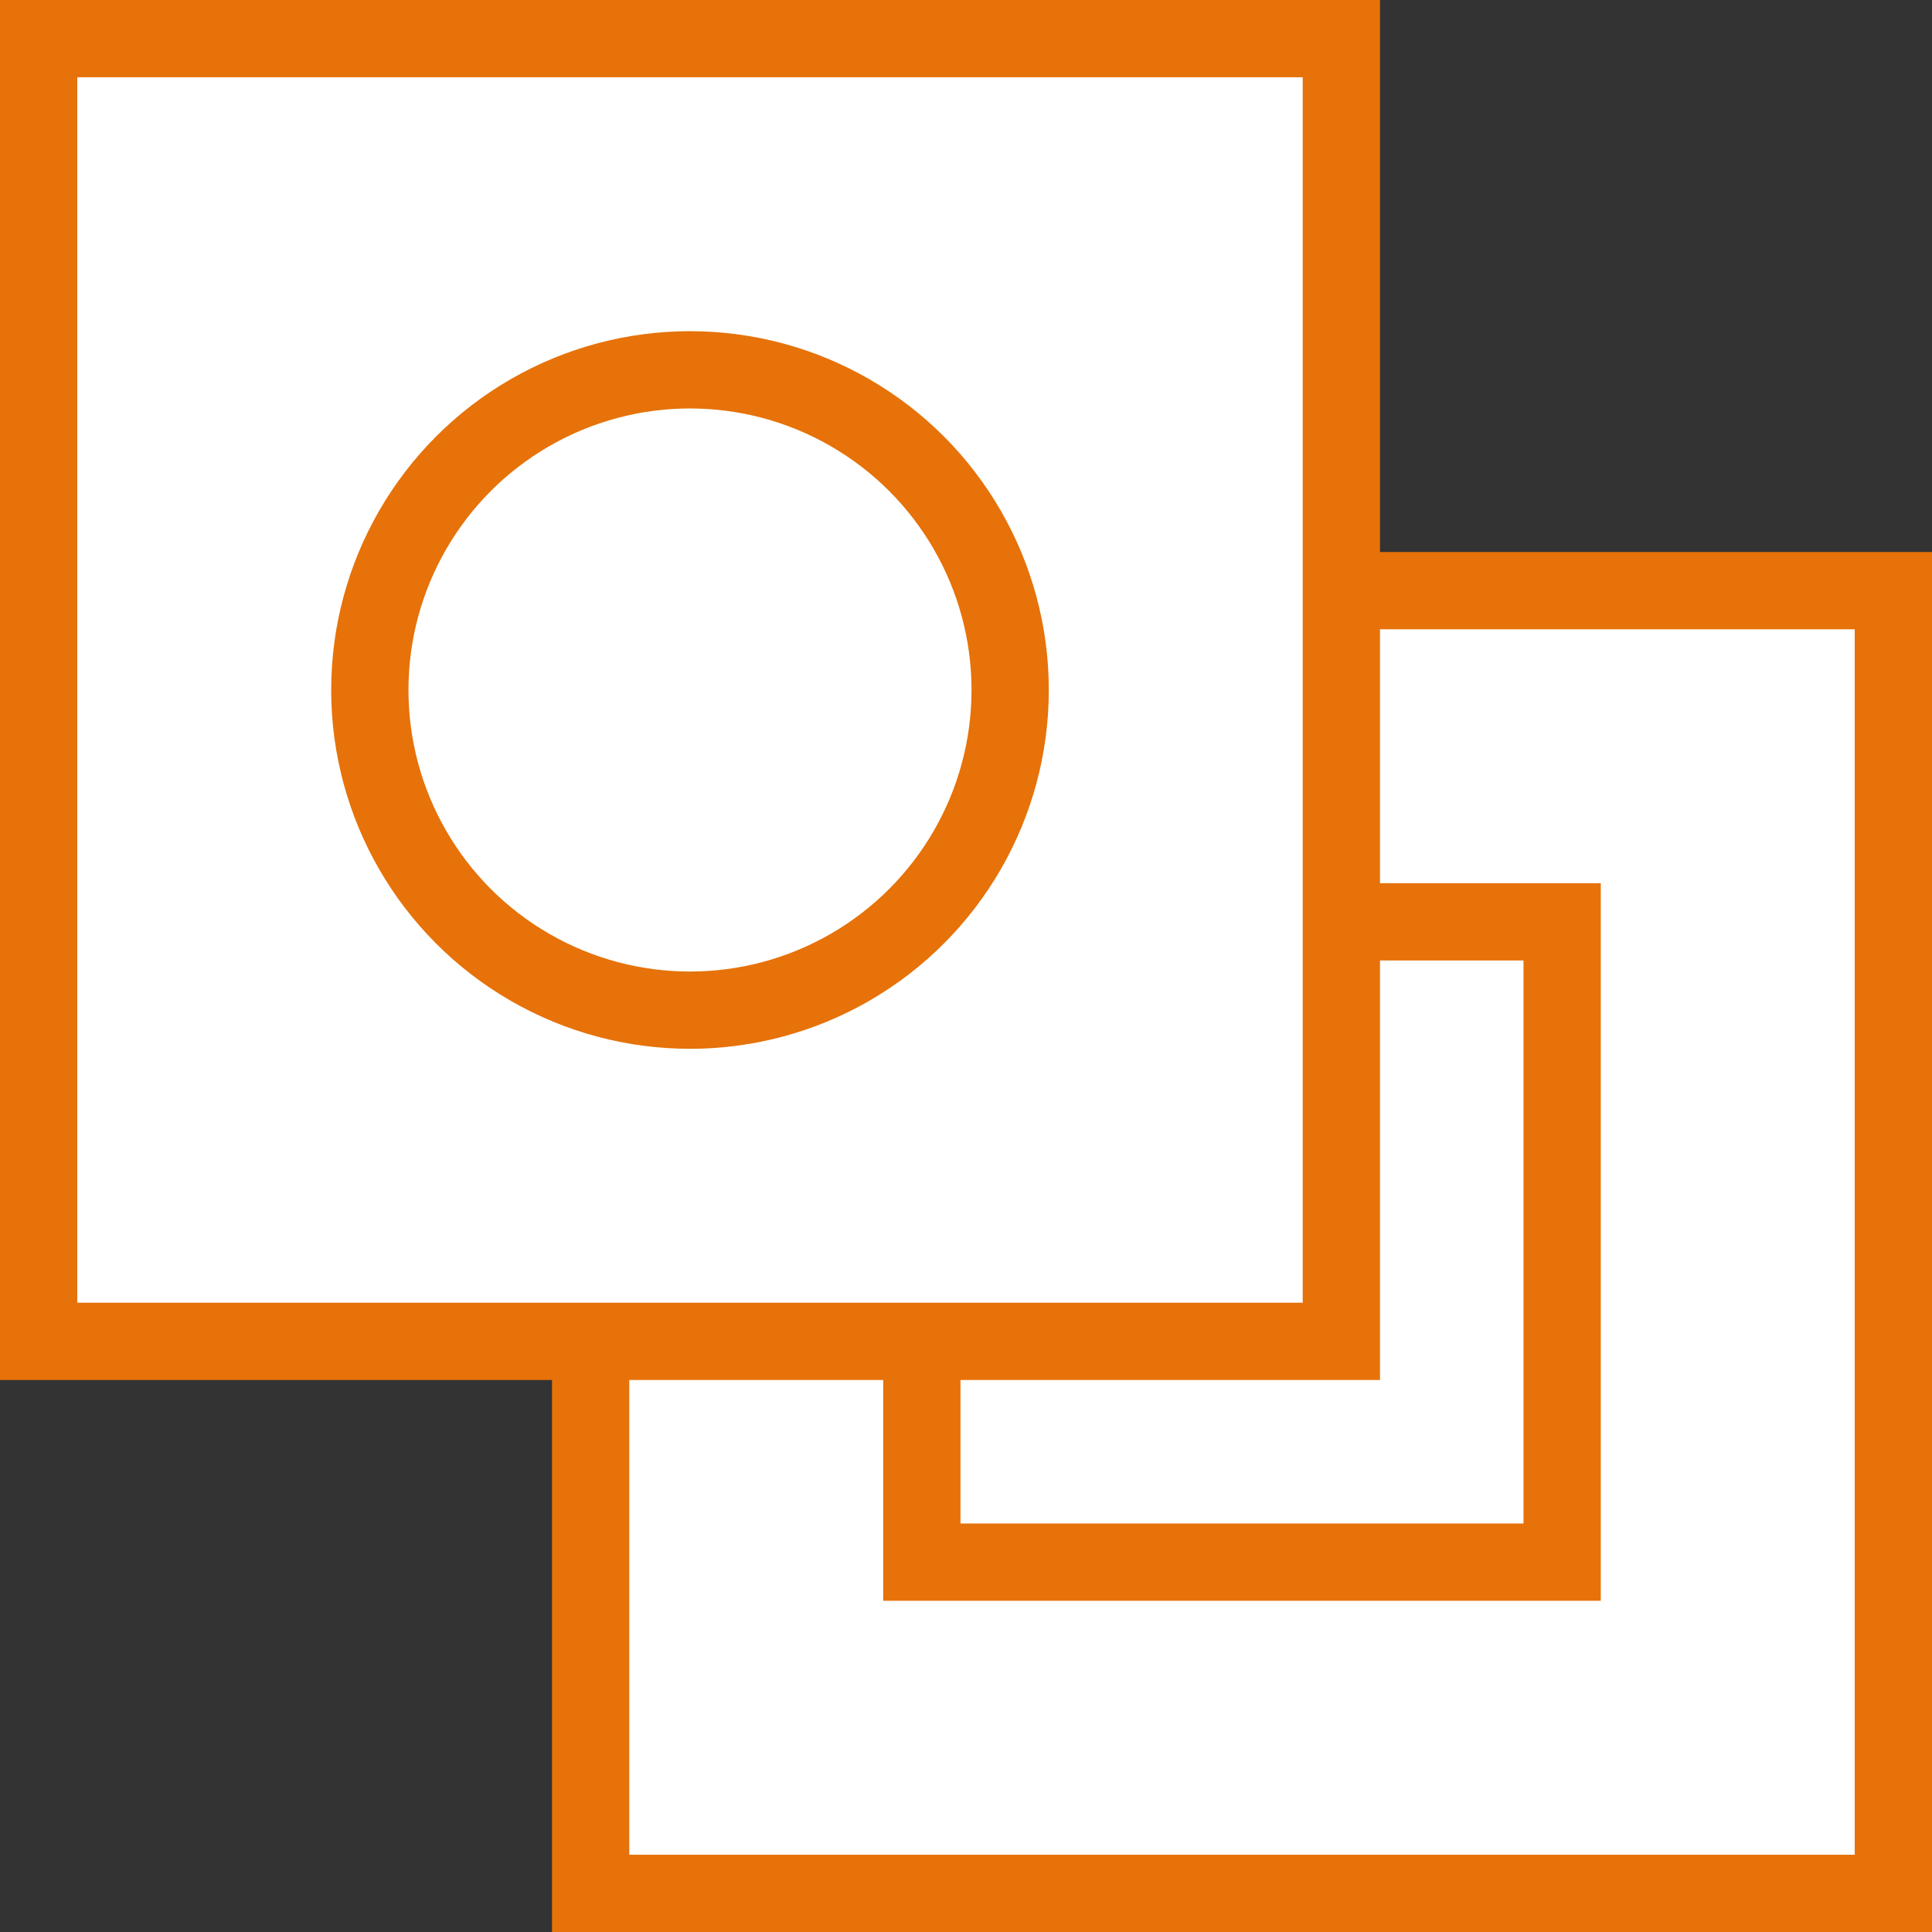
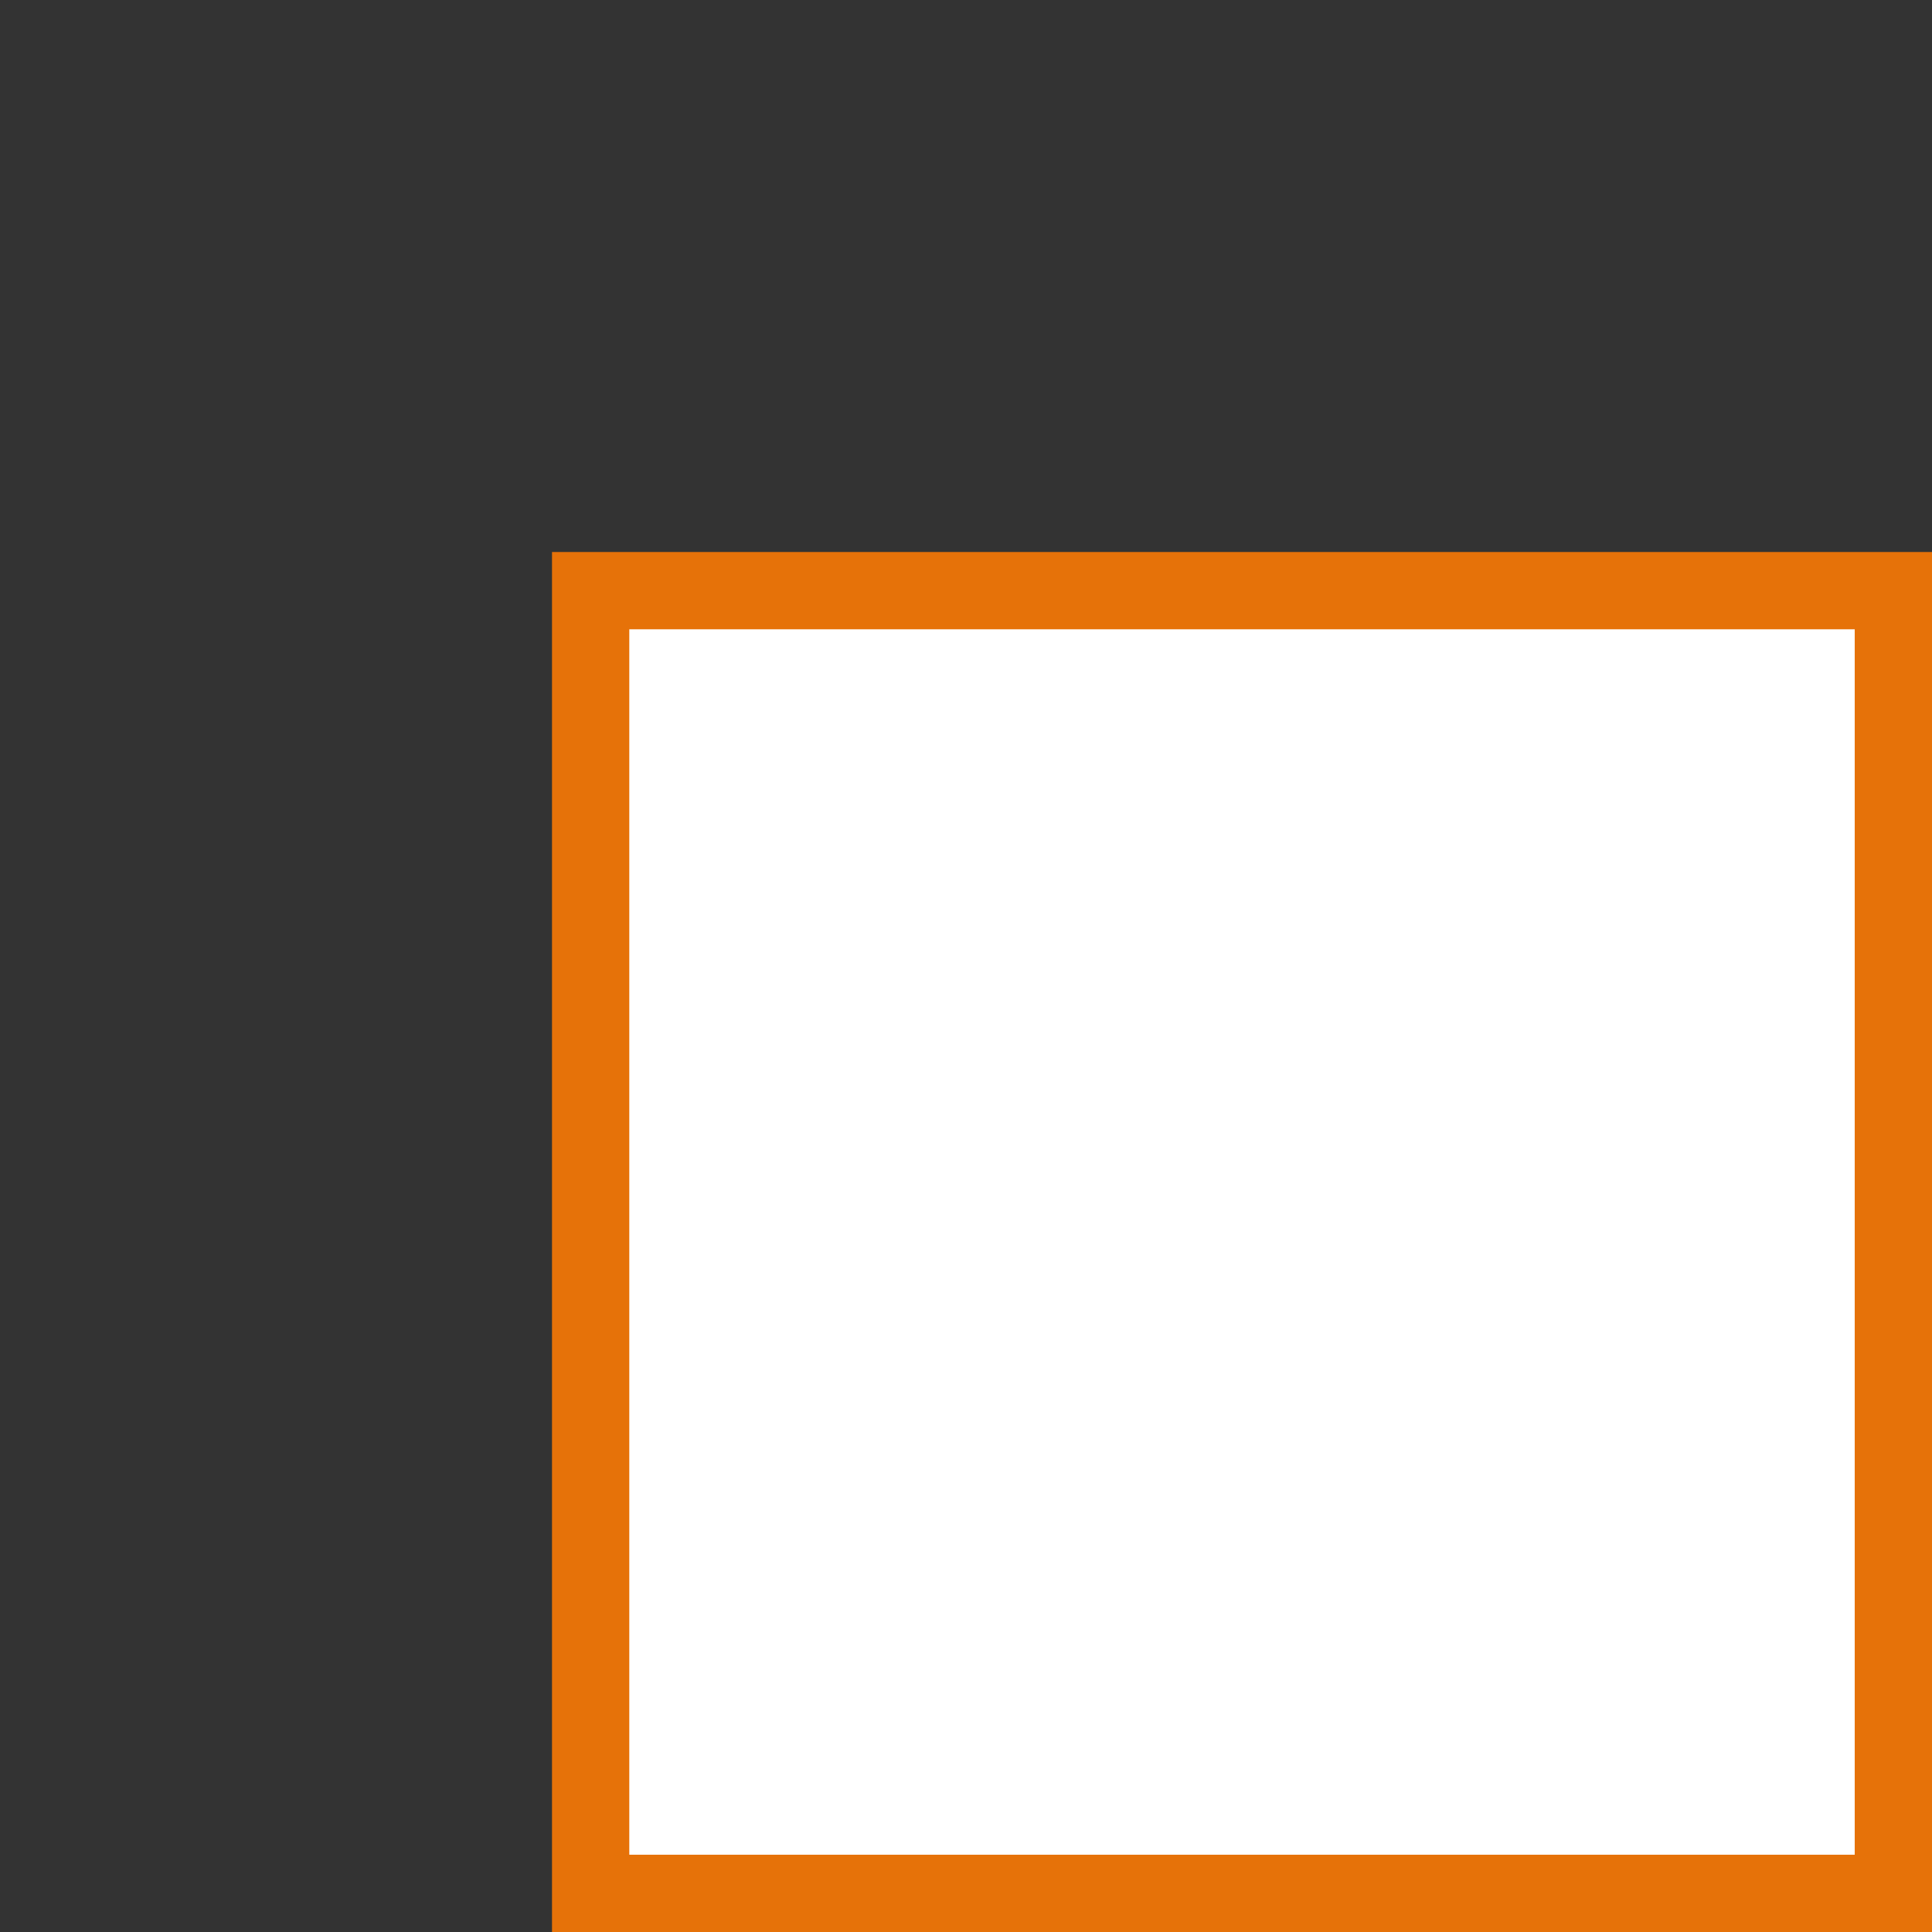
<svg xmlns="http://www.w3.org/2000/svg" width="50" height="50" viewBox="0 0 50 50" fill="none">
  <rect x="0" y="0" width="50" height="50" fill="#333333" stroke="none" />
  <rect x="15.286" y="15.286" width="33.714" height="33.714" fill="white" stroke="#E67209" stroke-width="2" />
-   <rect x="23.857" y="23.857" width="16.571" height="16.571" stroke="#E67209" stroke-width="2" />
-   <rect x="1" y="1" width="33.714" height="33.714" fill="white" stroke="#E67209" stroke-width="2" />
-   <circle cx="17.857" cy="17.857" r="8.286" stroke="#E67209" stroke-width="2" />
</svg>